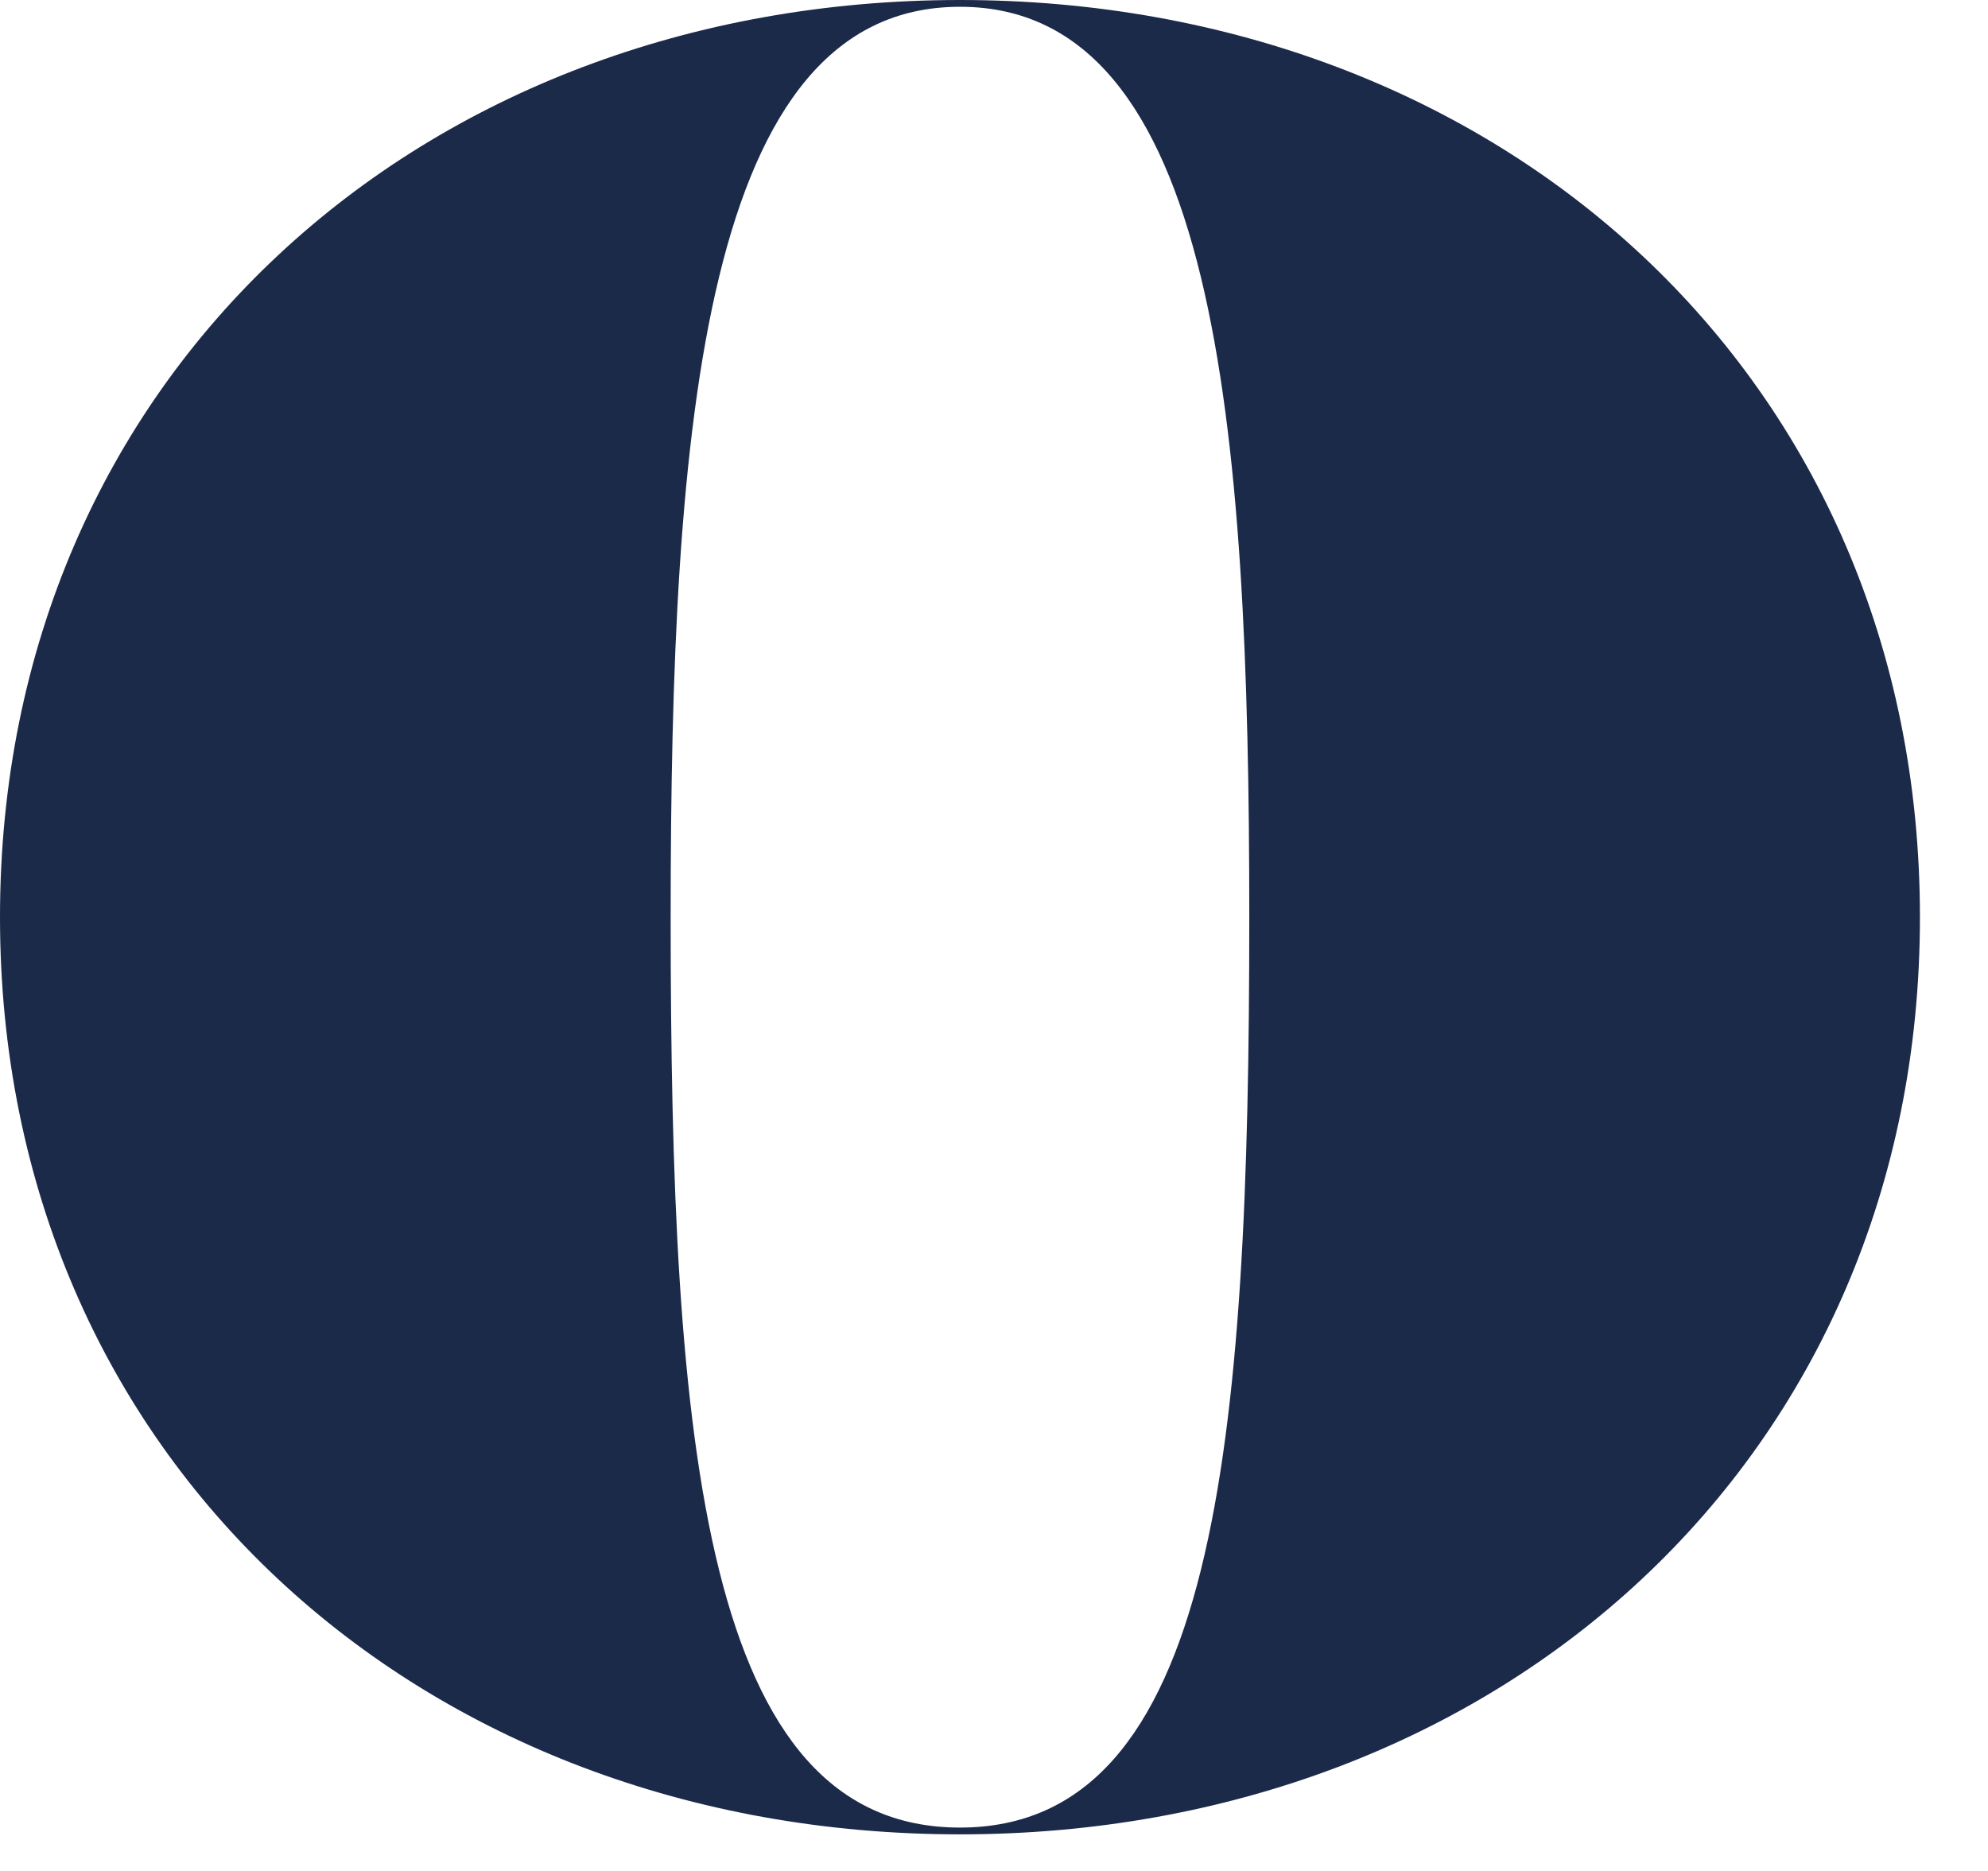
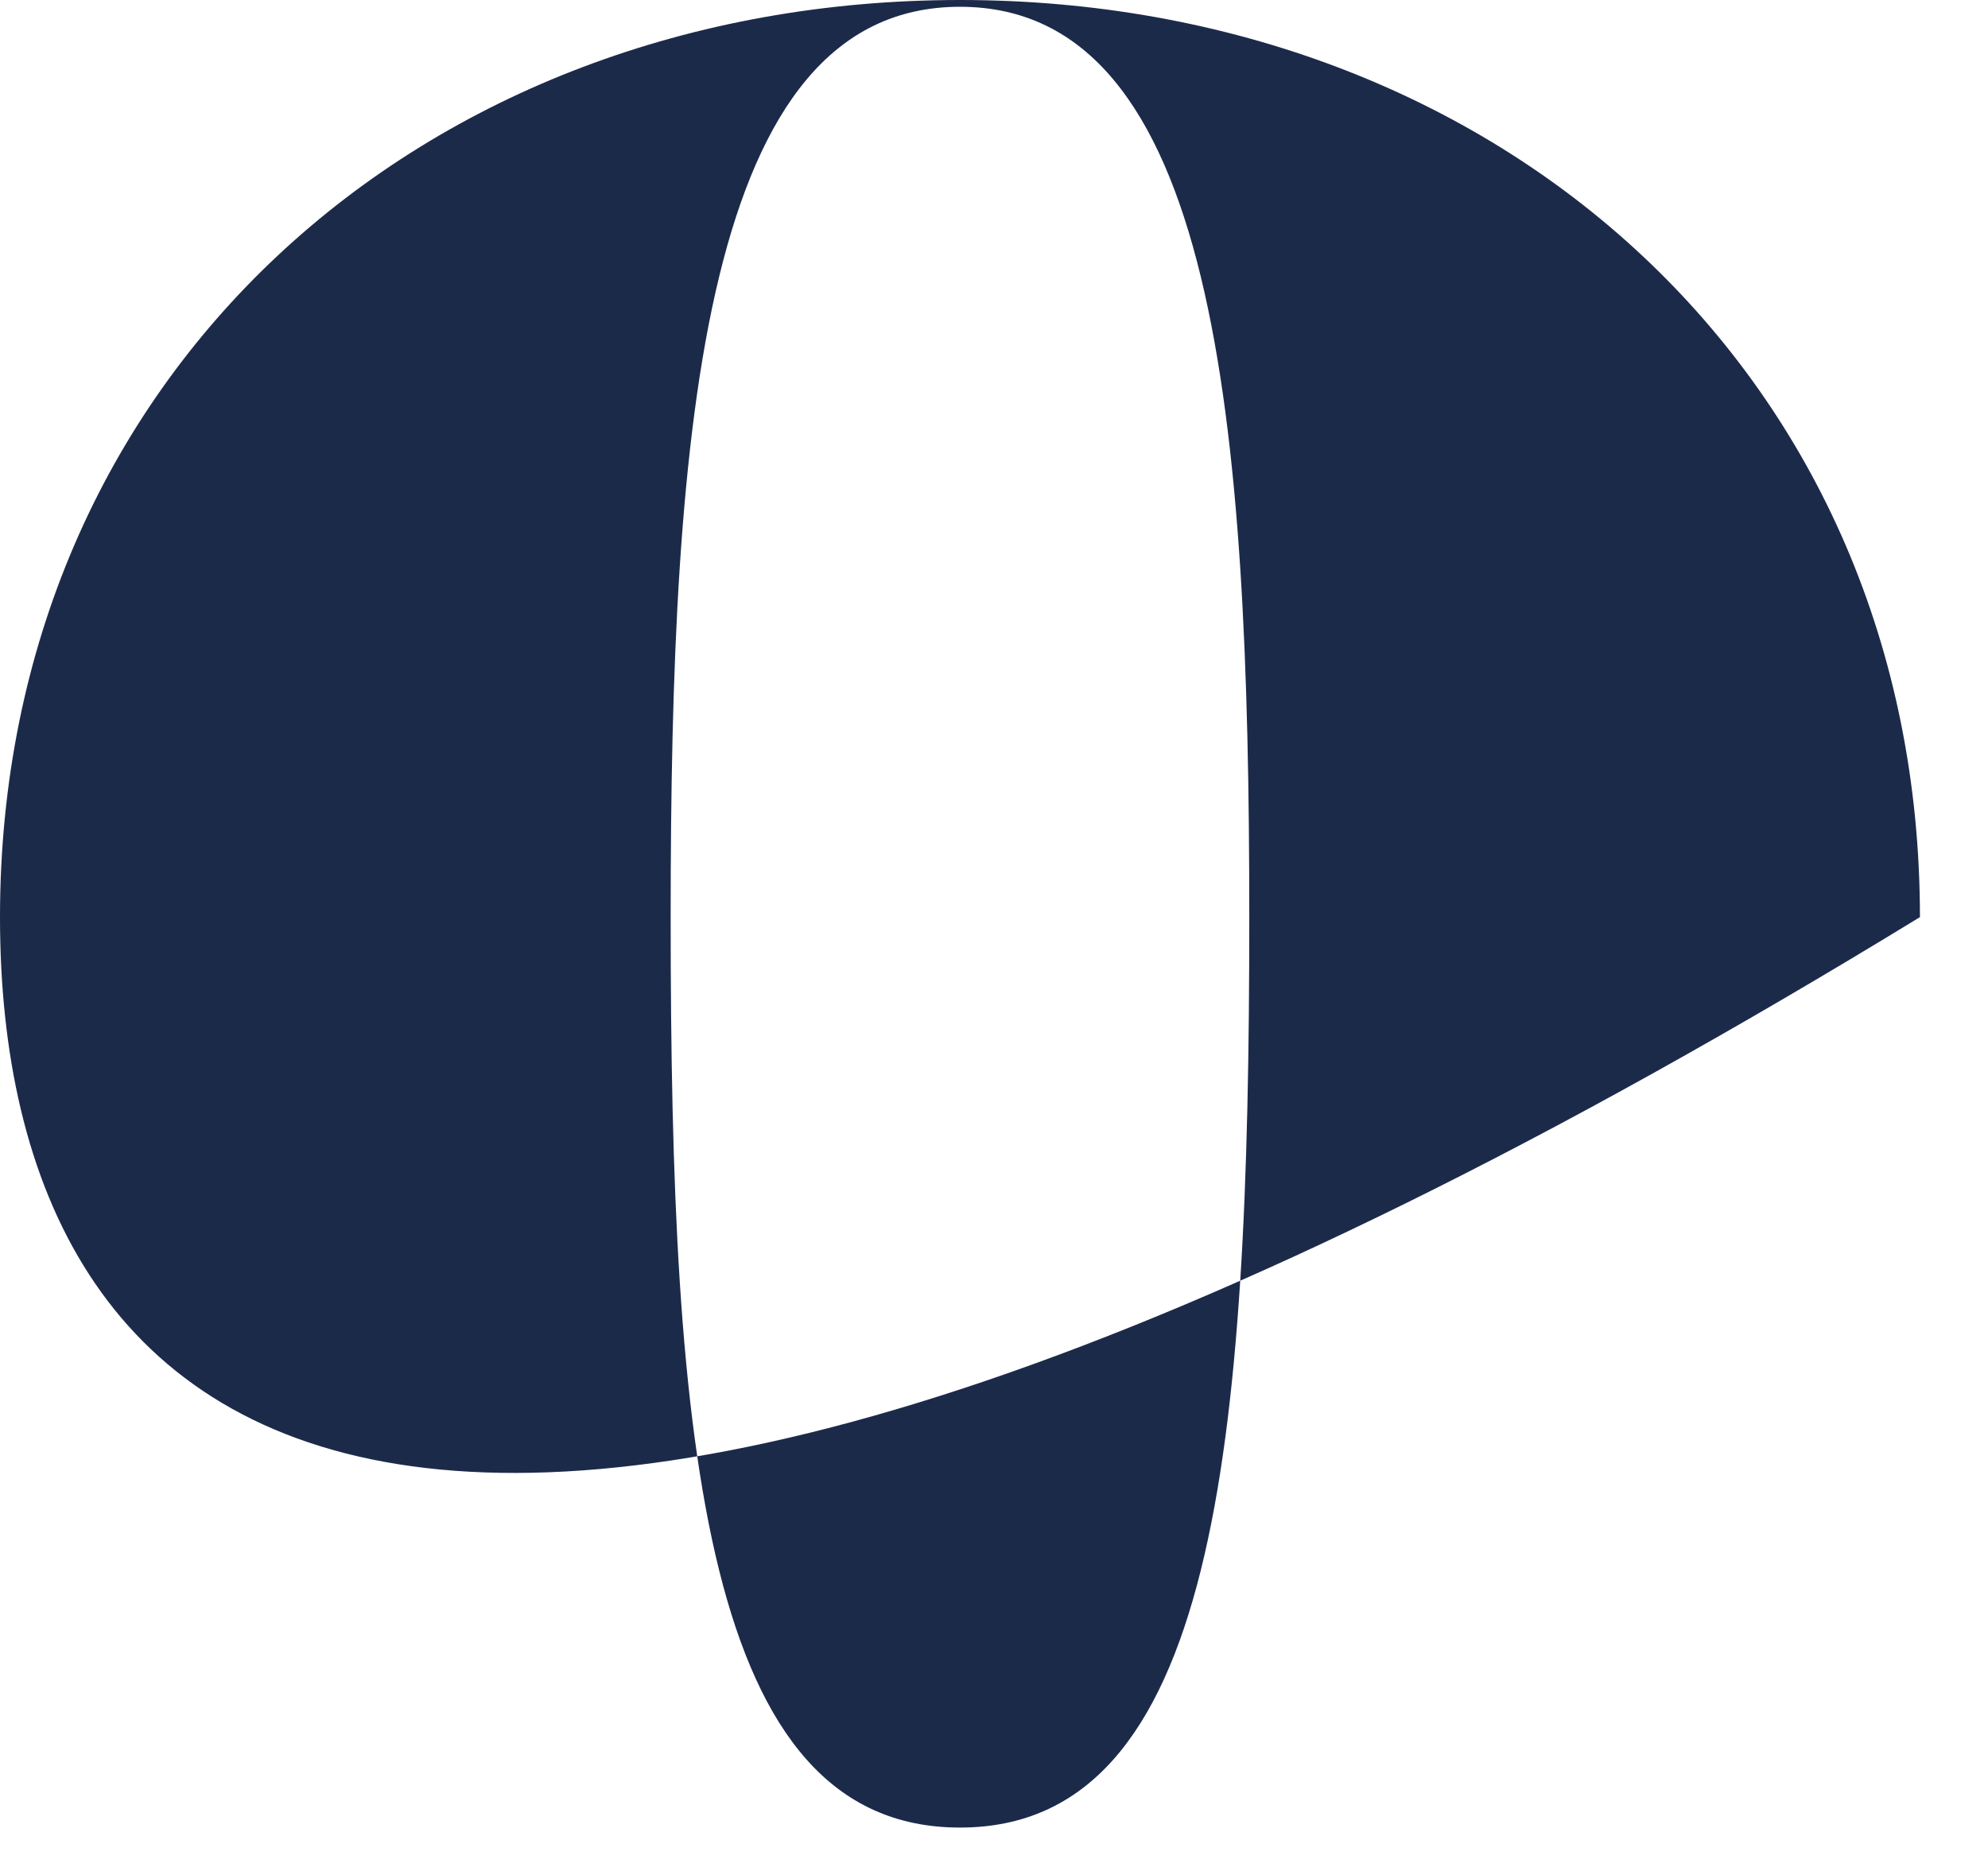
<svg xmlns="http://www.w3.org/2000/svg" fill="none" height="100%" overflow="visible" preserveAspectRatio="none" style="display: block;" viewBox="0 0 17 16" width="100%">
-   <path d="M0 7.843C0 3.213 3.598 0 8.209 0C12.819 0 16.418 3.213 16.418 7.843C16.418 12.474 12.819 15.687 8.209 15.687C3.598 15.687 0 12.474 0 7.843ZM10.683 7.843C10.683 3.618 10.402 0.058 8.209 0.058C6.016 0.058 5.735 3.618 5.735 7.843C5.735 12.358 6.016 15.629 8.209 15.629C10.402 15.629 10.683 12.358 10.683 7.843Z" fill="#1C2A4A" id="Vector" />
+   <path d="M0 7.843C0 3.213 3.598 0 8.209 0C12.819 0 16.418 3.213 16.418 7.843C3.598 15.687 0 12.474 0 7.843ZM10.683 7.843C10.683 3.618 10.402 0.058 8.209 0.058C6.016 0.058 5.735 3.618 5.735 7.843C5.735 12.358 6.016 15.629 8.209 15.629C10.402 15.629 10.683 12.358 10.683 7.843Z" fill="#1C2A4A" id="Vector" />
</svg>